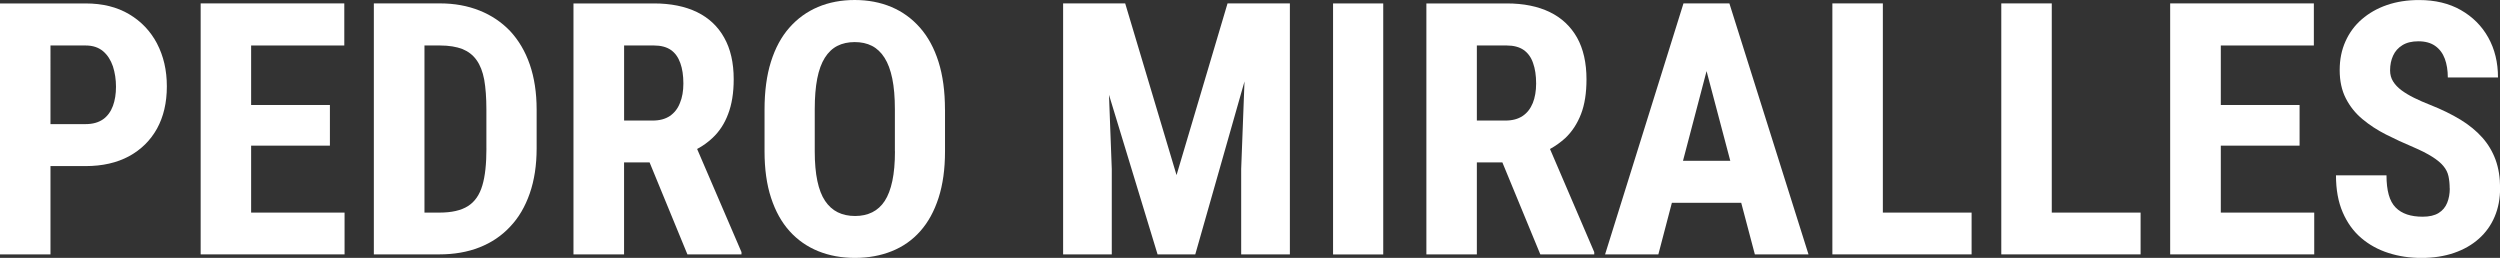
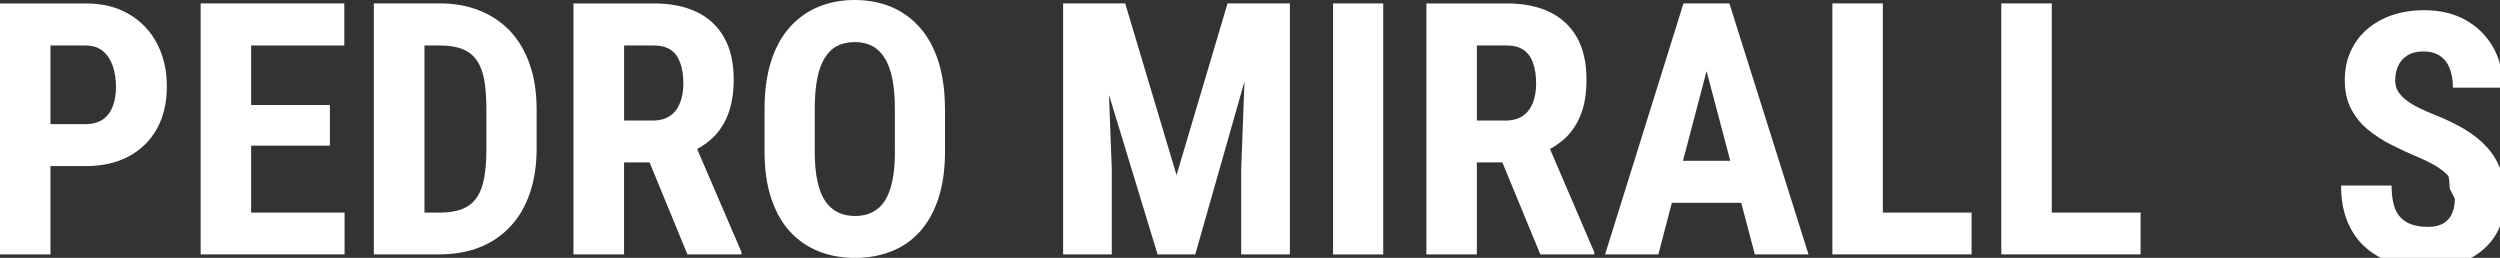
<svg xmlns="http://www.w3.org/2000/svg" viewBox="0 0 661.71 68.26" data-name="Capa 1" id="Capa_1">
  <rect x="0" y="0" width="661.71" height="68.26" fill="#333333" stroke="none" />
  <defs>
    <style>
      .cls-1 {
        fill: #fff;
      }
    </style>
  </defs>
  <path d="M41.57,11.53c-1.75-3.31-4.22-5.9-7.42-7.79-3.21-1.89-7.02-2.83-11.47-2.83H0v66.43h13.36v-23.38h9.31c4.45,0,8.27-.88,11.47-2.6,3.21-1.75,5.67-4.18,7.42-7.32,1.72-3.14,2.6-6.85,2.6-11.17s-.88-8.03-2.6-11.34h.01ZM29.89,28.03c-.57,1.52-1.42,2.7-2.6,3.54-1.21.84-2.73,1.28-4.62,1.28h-9.31V12.04h9.31c1.89,0,3.41.51,4.62,1.52,1.18,1.01,2.02,2.33,2.6,4.01.54,1.69.81,3.48.81,5.4s-.27,3.58-.81,5.06Z" class="cls-1" />
  <polygon points="91.2 56.27 91.2 67.33 53.11 67.33 53.11 .9 91.13 .9 91.13 12.04 66.47 12.04 66.47 27.79 87.32 27.79 87.32 38.55 66.47 38.55 66.47 56.27 91.2 56.27" class="cls-1" />
  <path d="M140.22,17.06c-1.21-3.51-2.97-6.44-5.2-8.84-2.26-2.36-4.96-4.18-8.1-5.43-3.14-1.25-6.61-1.89-10.43-1.89h-17.54v66.43h17.34c3.91,0,7.46-.61,10.63-1.86,3.17-1.25,5.87-3.07,8.1-5.47,2.26-2.36,3.98-5.3,5.2-8.81,1.21-3.48,1.82-7.46,1.82-11.91v-10.29c0-4.45-.61-8.43-1.82-11.94h0ZM128.75,39.3c0,4.05-.34,7.32-1.08,9.78-.74,2.5-1.99,4.32-3.81,5.47s-4.32,1.72-7.56,1.72h-3.95V12.04h4.15c2.36,0,4.32.34,5.9.94,1.55.64,2.8,1.59,3.75,2.94.94,1.32,1.62,3.04,2.02,5.2.37,2.13.57,4.76.57,7.83v10.36h0Z" class="cls-1" />
  <path d="M184.52,39.43c1.52-.81,2.87-1.79,4.05-2.9,1.82-1.69,3.21-3.81,4.15-6.34.98-2.53,1.48-5.6,1.48-9.21,0-4.35-.84-8.06-2.53-11.03-1.65-2.97-4.08-5.23-7.19-6.75-3.14-1.52-6.95-2.29-11.37-2.29h-21.32v66.43h13.39v-24.36h6.75l10.02,24.36h14.31v-.61l-11.74-27.29h0ZM165.19,12.04h7.93c1.82,0,3.31.4,4.45,1.18,1.15.81,1.96,1.96,2.5,3.48.54,1.48.81,3.31.81,5.4,0,1.96-.3,3.71-.91,5.16-.57,1.48-1.48,2.63-2.67,3.44-1.21.81-2.73,1.21-4.55,1.21h-7.56V12.04h0Z" class="cls-1" />
  <path d="M250.13,29.02v11.04c0,4.69-.57,8.79-1.71,12.32s-2.75,6.46-4.84,8.81c-2.08,2.35-4.59,4.11-7.53,5.29s-6.18,1.78-9.74,1.78-6.81-.59-9.74-1.78-5.46-2.95-7.57-5.29c-2.12-2.34-3.75-5.28-4.91-8.81s-1.73-7.63-1.73-12.32v-11.04c0-4.84.56-9.06,1.69-12.66s2.75-6.62,4.88-9.03c2.13-2.42,4.65-4.24,7.57-5.48C219.42.62,222.66,0,226.22,0s6.8.62,9.72,1.85,5.44,3.06,7.57,5.48,3.76,5.43,4.9,9.03,1.71,7.83,1.71,12.66h0ZM236.86,40.06v-11.13c0-3.19-.23-5.91-.69-8.14s-1.14-4.07-2.05-5.5-2.02-2.48-3.33-3.15-2.83-1-4.56-1-3.26.33-4.58,1-2.43,1.72-3.33,3.15c-.9,1.43-1.57,3.26-2.01,5.5s-.66,4.95-.66,8.14v11.13c0,3.04.23,5.65.69,7.83s1.14,3.94,2.05,5.29,2.03,2.36,3.35,3.01c1.32.65,2.85.98,4.59.98s3.22-.33,4.54-.98c1.32-.66,2.43-1.66,3.31-3.01s1.55-3.12,2.01-5.29.69-4.78.69-7.83h-.02Z" class="cls-1" />
  <polygon points="341.41 .9 341.41 67.33 328.52 67.33 328.52 44.73 329.4 21.55 316.37 67.33 306.39 67.33 293.53 25.09 294.27 44.73 294.27 67.33 281.39 67.33 281.39 .9 297.82 .9 311.41 46.35 324.91 .9 341.41 .9" class="cls-1" />
  <path d="M366.12.91v66.44h-13.28V.91h13.28Z" class="cls-1" />
  <path d="M410.27,39.43c1.48-.81,2.83-1.79,4.05-2.9,1.79-1.69,3.17-3.81,4.15-6.34s1.45-5.6,1.45-9.21c0-4.35-.84-8.06-2.5-11.03-1.69-2.97-4.08-5.23-7.22-6.75s-6.92-2.29-11.37-2.29h-21.29v66.43h13.36v-24.36h6.75l10.05,24.36h14.27v-.61l-11.71-27.29h.01ZM390.9,12.04h7.93c1.82,0,3.31.4,4.45,1.18,1.15.81,1.99,1.96,2.5,3.48.54,1.48.81,3.31.81,5.4,0,1.96-.3,3.71-.88,5.16-.61,1.48-1.48,2.63-2.7,3.44-1.21.81-2.73,1.21-4.55,1.21h-7.56V12.04Z" class="cls-1" />
  <path d="M457.74.9h-12.15l-20.75,66.43h14.1l3.58-13.66h18.35l3.61,13.66h14.2L457.74.9ZM445.46,42.57l6.24-23.75,6.28,23.75h-12.52Z" class="cls-1" />
  <polygon points="521.85 56.27 521.85 67.33 485 67.33 485 .9 498.36 .9 498.36 56.27 521.85 56.27" class="cls-1" />
  <polygon points="566.58 56.27 566.58 67.33 529.71 67.33 529.71 .9 543.07 .9 543.07 56.27 566.58 56.27" class="cls-1" />
-   <polygon points="612.54 56.27 612.54 67.33 574.41 67.33 574.41 .9 612.44 .9 612.44 12.04 587.81 12.04 587.81 27.79 608.66 27.79 608.66 38.55 587.81 38.55 587.81 56.27 612.54 56.27" class="cls-1" />
-   <path d="M648.39,49.87c0-1.19-.11-2.27-.32-3.24s-.66-1.87-1.35-2.69c-.68-.82-1.67-1.64-2.97-2.46-1.29-.82-2.97-1.67-5.04-2.56-2.46-1.03-4.85-2.14-7.16-3.31-2.31-1.17-4.4-2.53-6.25-4.08-1.86-1.55-3.32-3.38-4.4-5.5-1.08-2.11-1.62-4.6-1.62-7.46s.51-5.34,1.53-7.62,2.46-4.24,4.34-5.86,4.08-2.88,6.64-3.76c2.56-.88,5.38-1.32,8.49-1.32,4.26,0,7.95.88,11.06,2.65,3.11,1.77,5.54,4.18,7.26,7.26,1.72,3.08,2.58,6.6,2.58,10.59h-13.28c0-1.89-.27-3.54-.8-4.97-.53-1.43-1.38-2.56-2.53-3.38-1.16-.82-2.65-1.23-4.47-1.23-1.7,0-3.11.34-4.22,1.03-1.11.68-1.93,1.6-2.46,2.76s-.8,2.46-.8,3.92c0,1.1.27,2.07.8,2.92.53.85,1.27,1.63,2.21,2.33s2.06,1.37,3.35,2.01,2.71,1.26,4.27,1.87c3.01,1.19,5.67,2.49,7.99,3.9,2.31,1.41,4.24,3,5.79,4.74,1.55,1.75,2.72,3.72,3.52,5.91.79,2.19,1.19,4.69,1.19,7.48s-.48,5.28-1.44,7.55-2.35,4.21-4.18,5.84c-1.83,1.63-4.02,2.88-6.59,3.76-2.57.88-5.44,1.32-8.6,1.32s-5.98-.43-8.71-1.3-5.15-2.19-7.23-3.97c-2.09-1.78-3.72-4.05-4.91-6.8s-1.78-6.02-1.78-9.79h13.37c0,2.01.2,3.72.59,5.13s1,2.54,1.83,3.38c.82.84,1.84,1.45,3.03,1.85,1.2.4,2.58.59,4.13.59,1.76,0,3.17-.33,4.22-.98,1.05-.65,1.8-1.55,2.26-2.69s.69-2.41.69-3.81h-.03Z" class="cls-1" />
+   <path d="M648.39,49.87c0-1.19-.11-2.27-.32-3.24c-.68-.82-1.67-1.64-2.97-2.46-1.29-.82-2.97-1.67-5.04-2.56-2.46-1.03-4.85-2.14-7.16-3.31-2.31-1.17-4.4-2.53-6.25-4.08-1.86-1.55-3.32-3.38-4.4-5.5-1.08-2.11-1.62-4.6-1.62-7.46s.51-5.34,1.53-7.62,2.46-4.24,4.34-5.86,4.08-2.88,6.64-3.76c2.56-.88,5.38-1.32,8.49-1.32,4.26,0,7.95.88,11.06,2.65,3.11,1.77,5.54,4.18,7.26,7.26,1.72,3.08,2.58,6.6,2.58,10.59h-13.28c0-1.89-.27-3.54-.8-4.97-.53-1.43-1.38-2.56-2.53-3.38-1.16-.82-2.65-1.23-4.47-1.23-1.7,0-3.11.34-4.22,1.03-1.11.68-1.93,1.6-2.46,2.76s-.8,2.46-.8,3.92c0,1.1.27,2.07.8,2.92.53.85,1.27,1.63,2.21,2.33s2.06,1.37,3.35,2.01,2.71,1.26,4.27,1.87c3.01,1.19,5.67,2.49,7.99,3.9,2.31,1.41,4.24,3,5.79,4.74,1.55,1.75,2.72,3.72,3.52,5.91.79,2.19,1.19,4.69,1.19,7.48s-.48,5.28-1.44,7.55-2.35,4.21-4.18,5.84c-1.83,1.63-4.02,2.88-6.59,3.76-2.57.88-5.44,1.32-8.6,1.32s-5.98-.43-8.71-1.3-5.15-2.19-7.23-3.97c-2.09-1.78-3.72-4.05-4.91-6.8s-1.78-6.02-1.78-9.79h13.37c0,2.01.2,3.72.59,5.13s1,2.54,1.83,3.38c.82.84,1.84,1.45,3.03,1.85,1.2.4,2.58.59,4.13.59,1.76,0,3.17-.33,4.22-.98,1.05-.65,1.8-1.55,2.26-2.69s.69-2.41.69-3.81h-.03Z" class="cls-1" />
</svg>